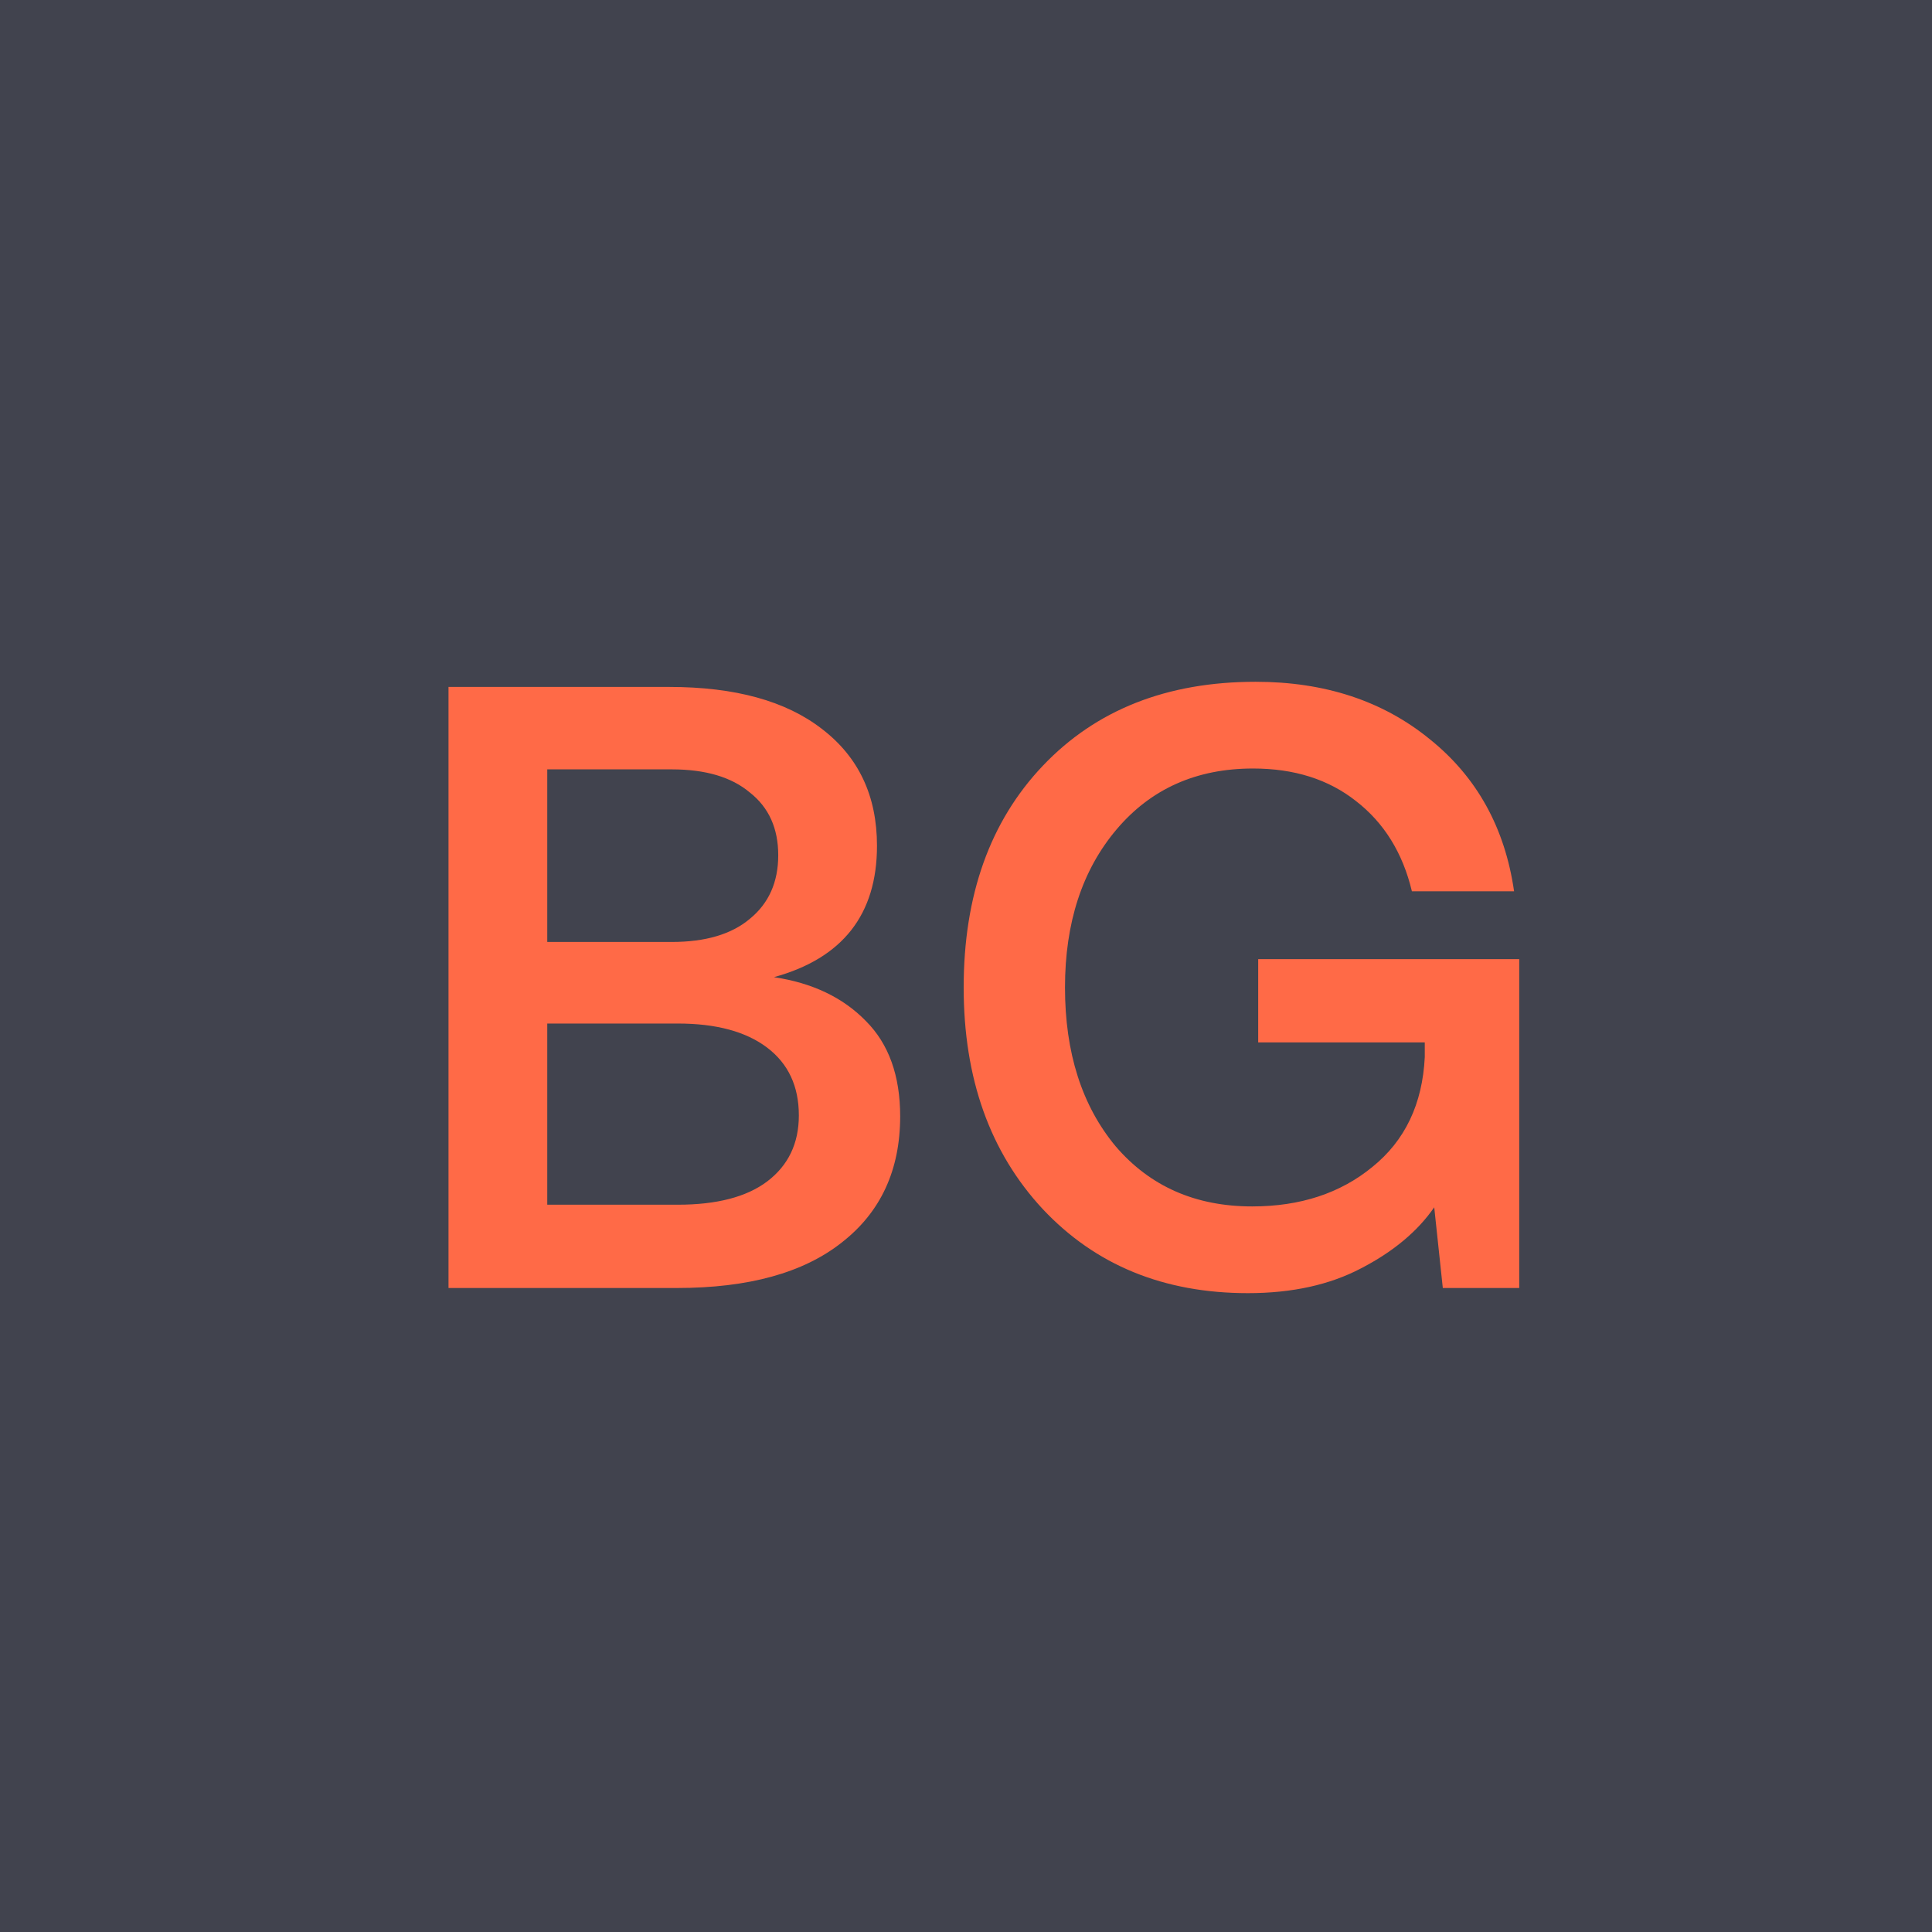
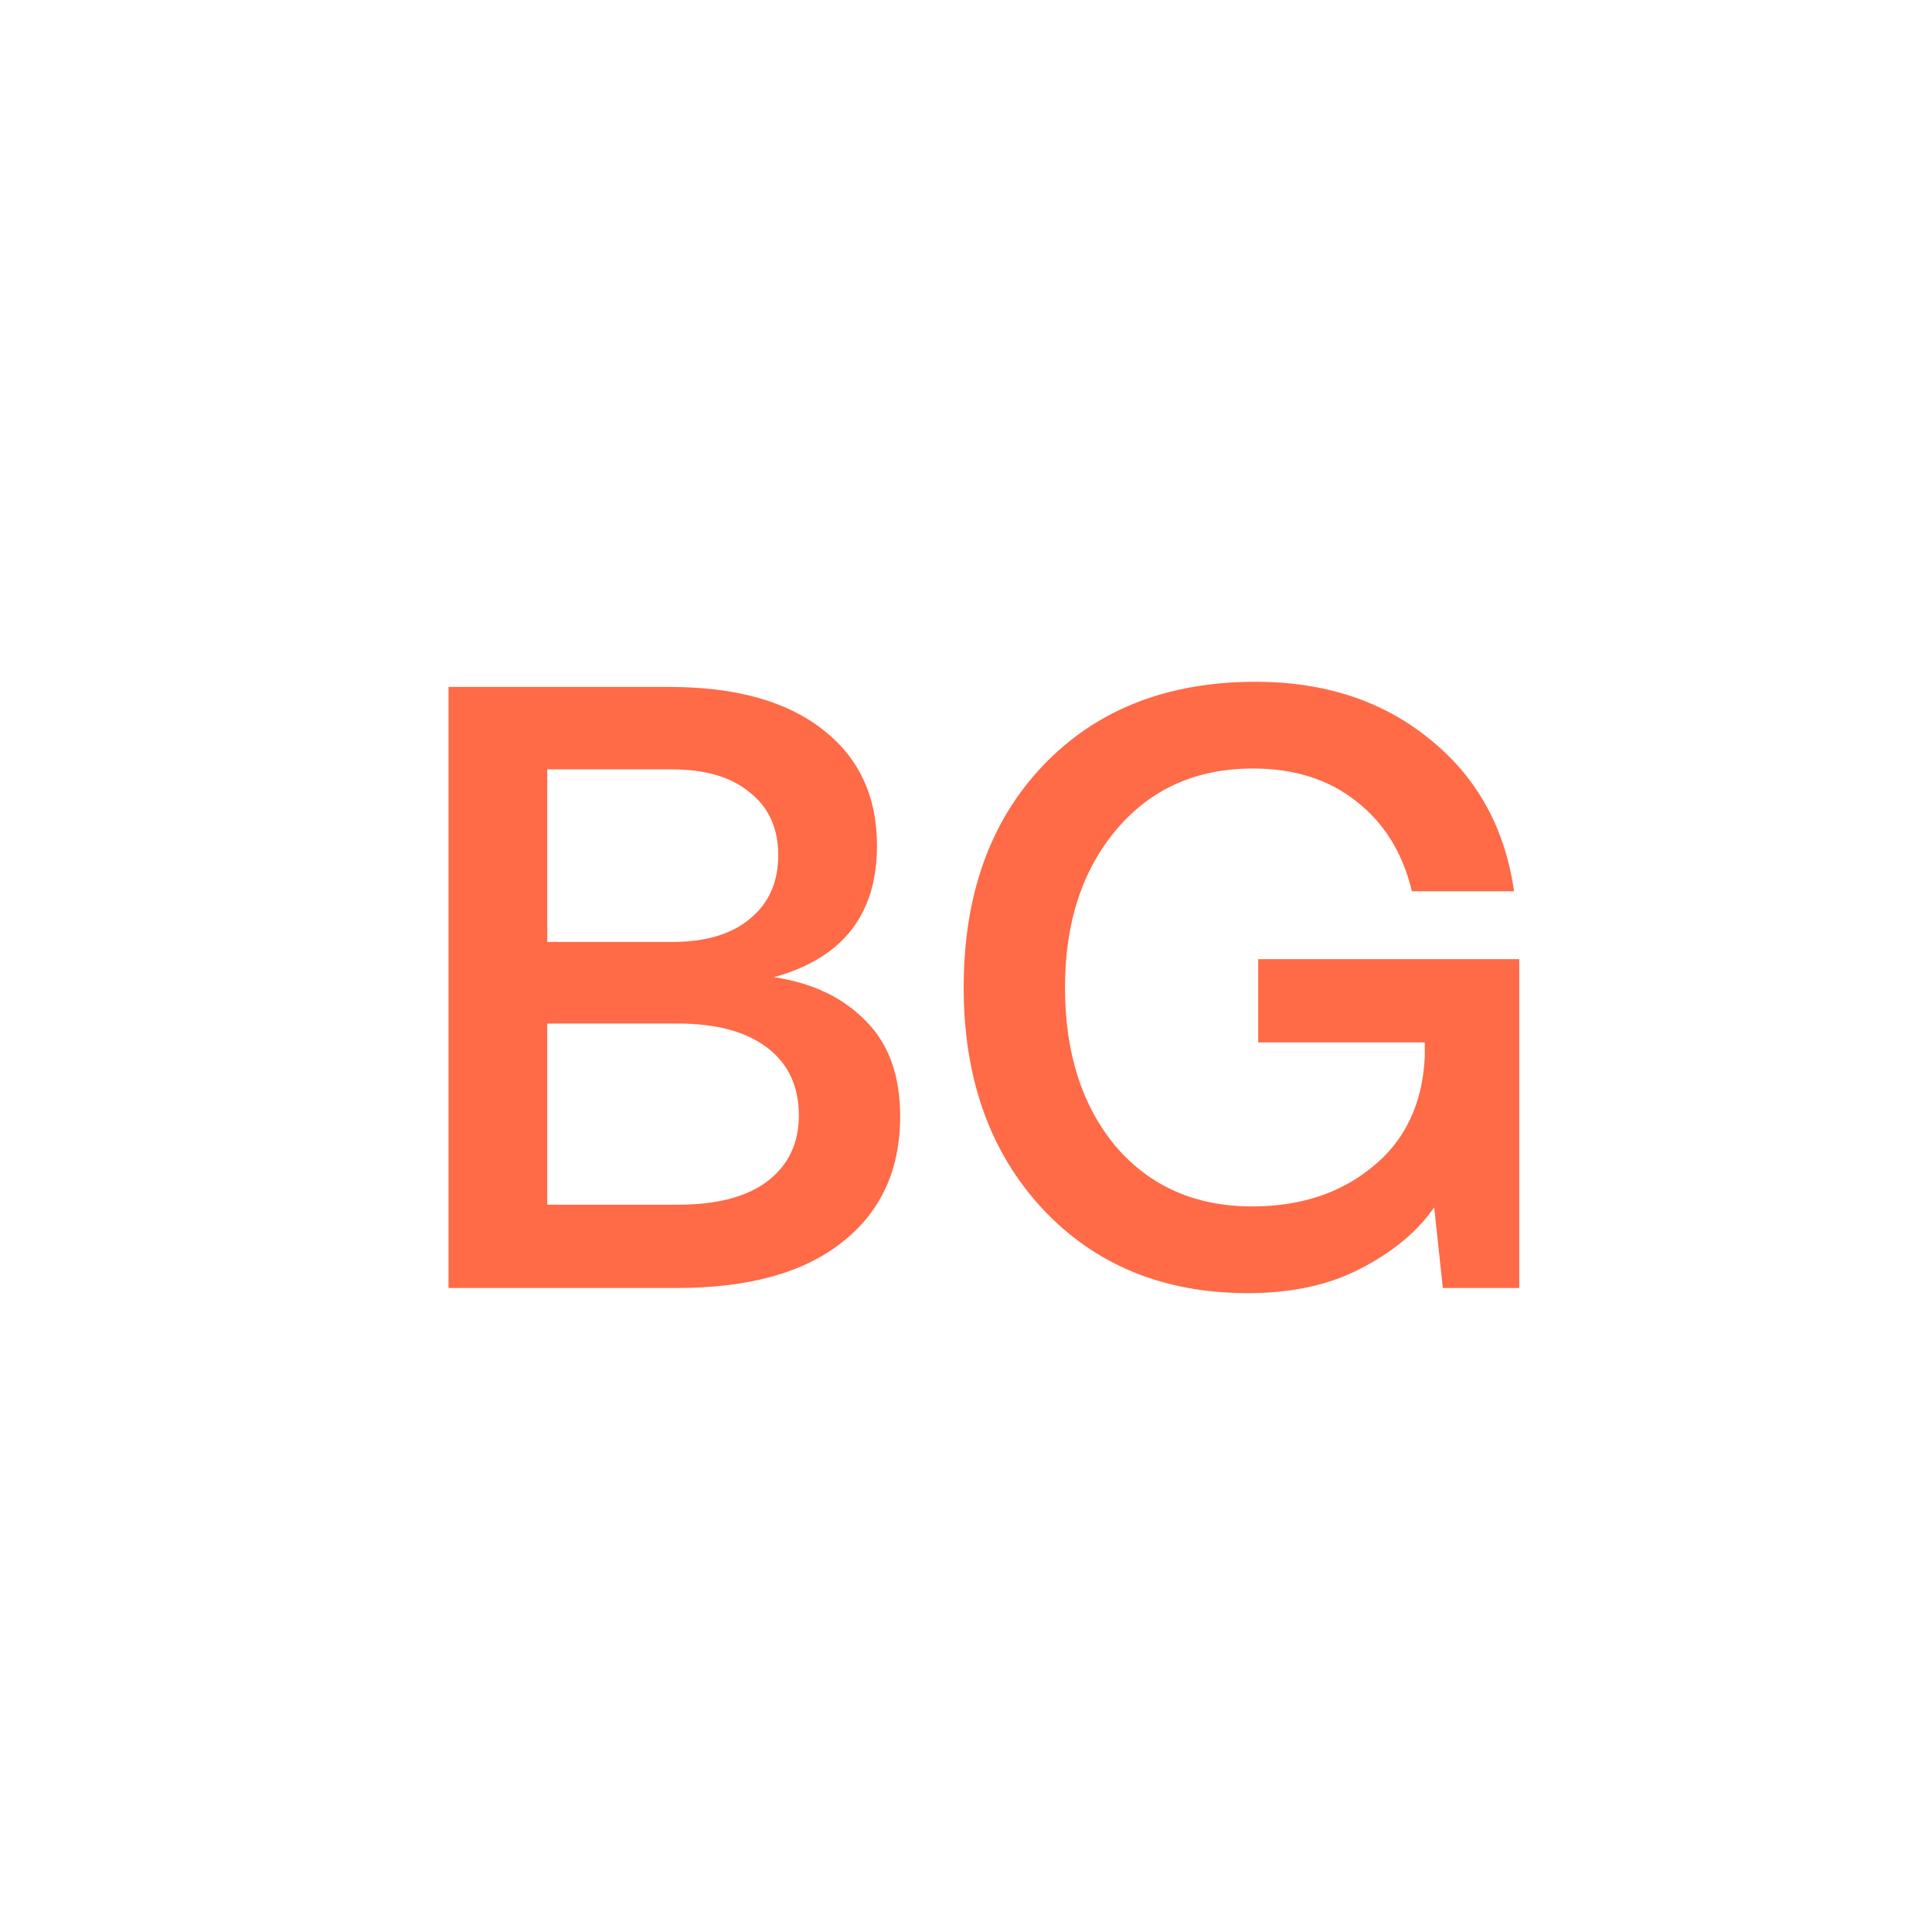
<svg xmlns="http://www.w3.org/2000/svg" width="54" height="54" viewBox="0 0 54 54" fill="none">
-   <rect width="54" height="54" fill="#41434E" />
  <path d="M18.704 19.2C20.544 19.2 21.968 19.592 22.976 20.376C24 21.16 24.512 22.248 24.512 23.64C24.512 25.56 23.552 26.784 21.632 27.312C22.704 27.472 23.56 27.88 24.2 28.536C24.84 29.176 25.16 30.064 25.16 31.2C25.16 32.704 24.616 33.88 23.528 34.728C22.456 35.576 20.92 36 18.92 36H12.536V19.2H18.704ZM15.296 33.672H18.944C20.032 33.672 20.864 33.456 21.44 33.024C22.032 32.576 22.328 31.96 22.328 31.176C22.328 30.36 22.032 29.728 21.44 29.28C20.848 28.832 20.016 28.608 18.944 28.608H15.296V33.672ZM15.296 26.328H18.776C19.72 26.328 20.448 26.112 20.96 25.68C21.488 25.248 21.752 24.656 21.752 23.904C21.752 23.152 21.488 22.568 20.96 22.152C20.448 21.72 19.72 21.504 18.776 21.504H15.296V26.328ZM34.879 36.144C32.527 36.144 30.615 35.36 29.143 33.792C27.671 32.208 26.935 30.144 26.935 27.6C26.935 25.024 27.671 22.96 29.143 21.408C30.631 19.84 32.615 19.056 35.095 19.056C37.031 19.056 38.655 19.592 39.967 20.664C41.279 21.72 42.063 23.136 42.319 24.912H39.463C39.207 23.84 38.687 23 37.903 22.392C37.135 21.784 36.175 21.48 35.023 21.48C33.439 21.48 32.167 22.048 31.207 23.184C30.247 24.32 29.767 25.792 29.767 27.6C29.767 29.424 30.239 30.904 31.183 32.04C32.143 33.16 33.415 33.72 34.999 33.72C36.343 33.72 37.463 33.352 38.359 32.616C39.271 31.88 39.759 30.856 39.823 29.544V29.136H35.167V26.808H42.463V36H40.327L40.087 33.744C39.623 34.416 38.943 34.984 38.047 35.448C37.167 35.912 36.111 36.144 34.879 36.144Z" fill="#FF6A47" />
</svg>